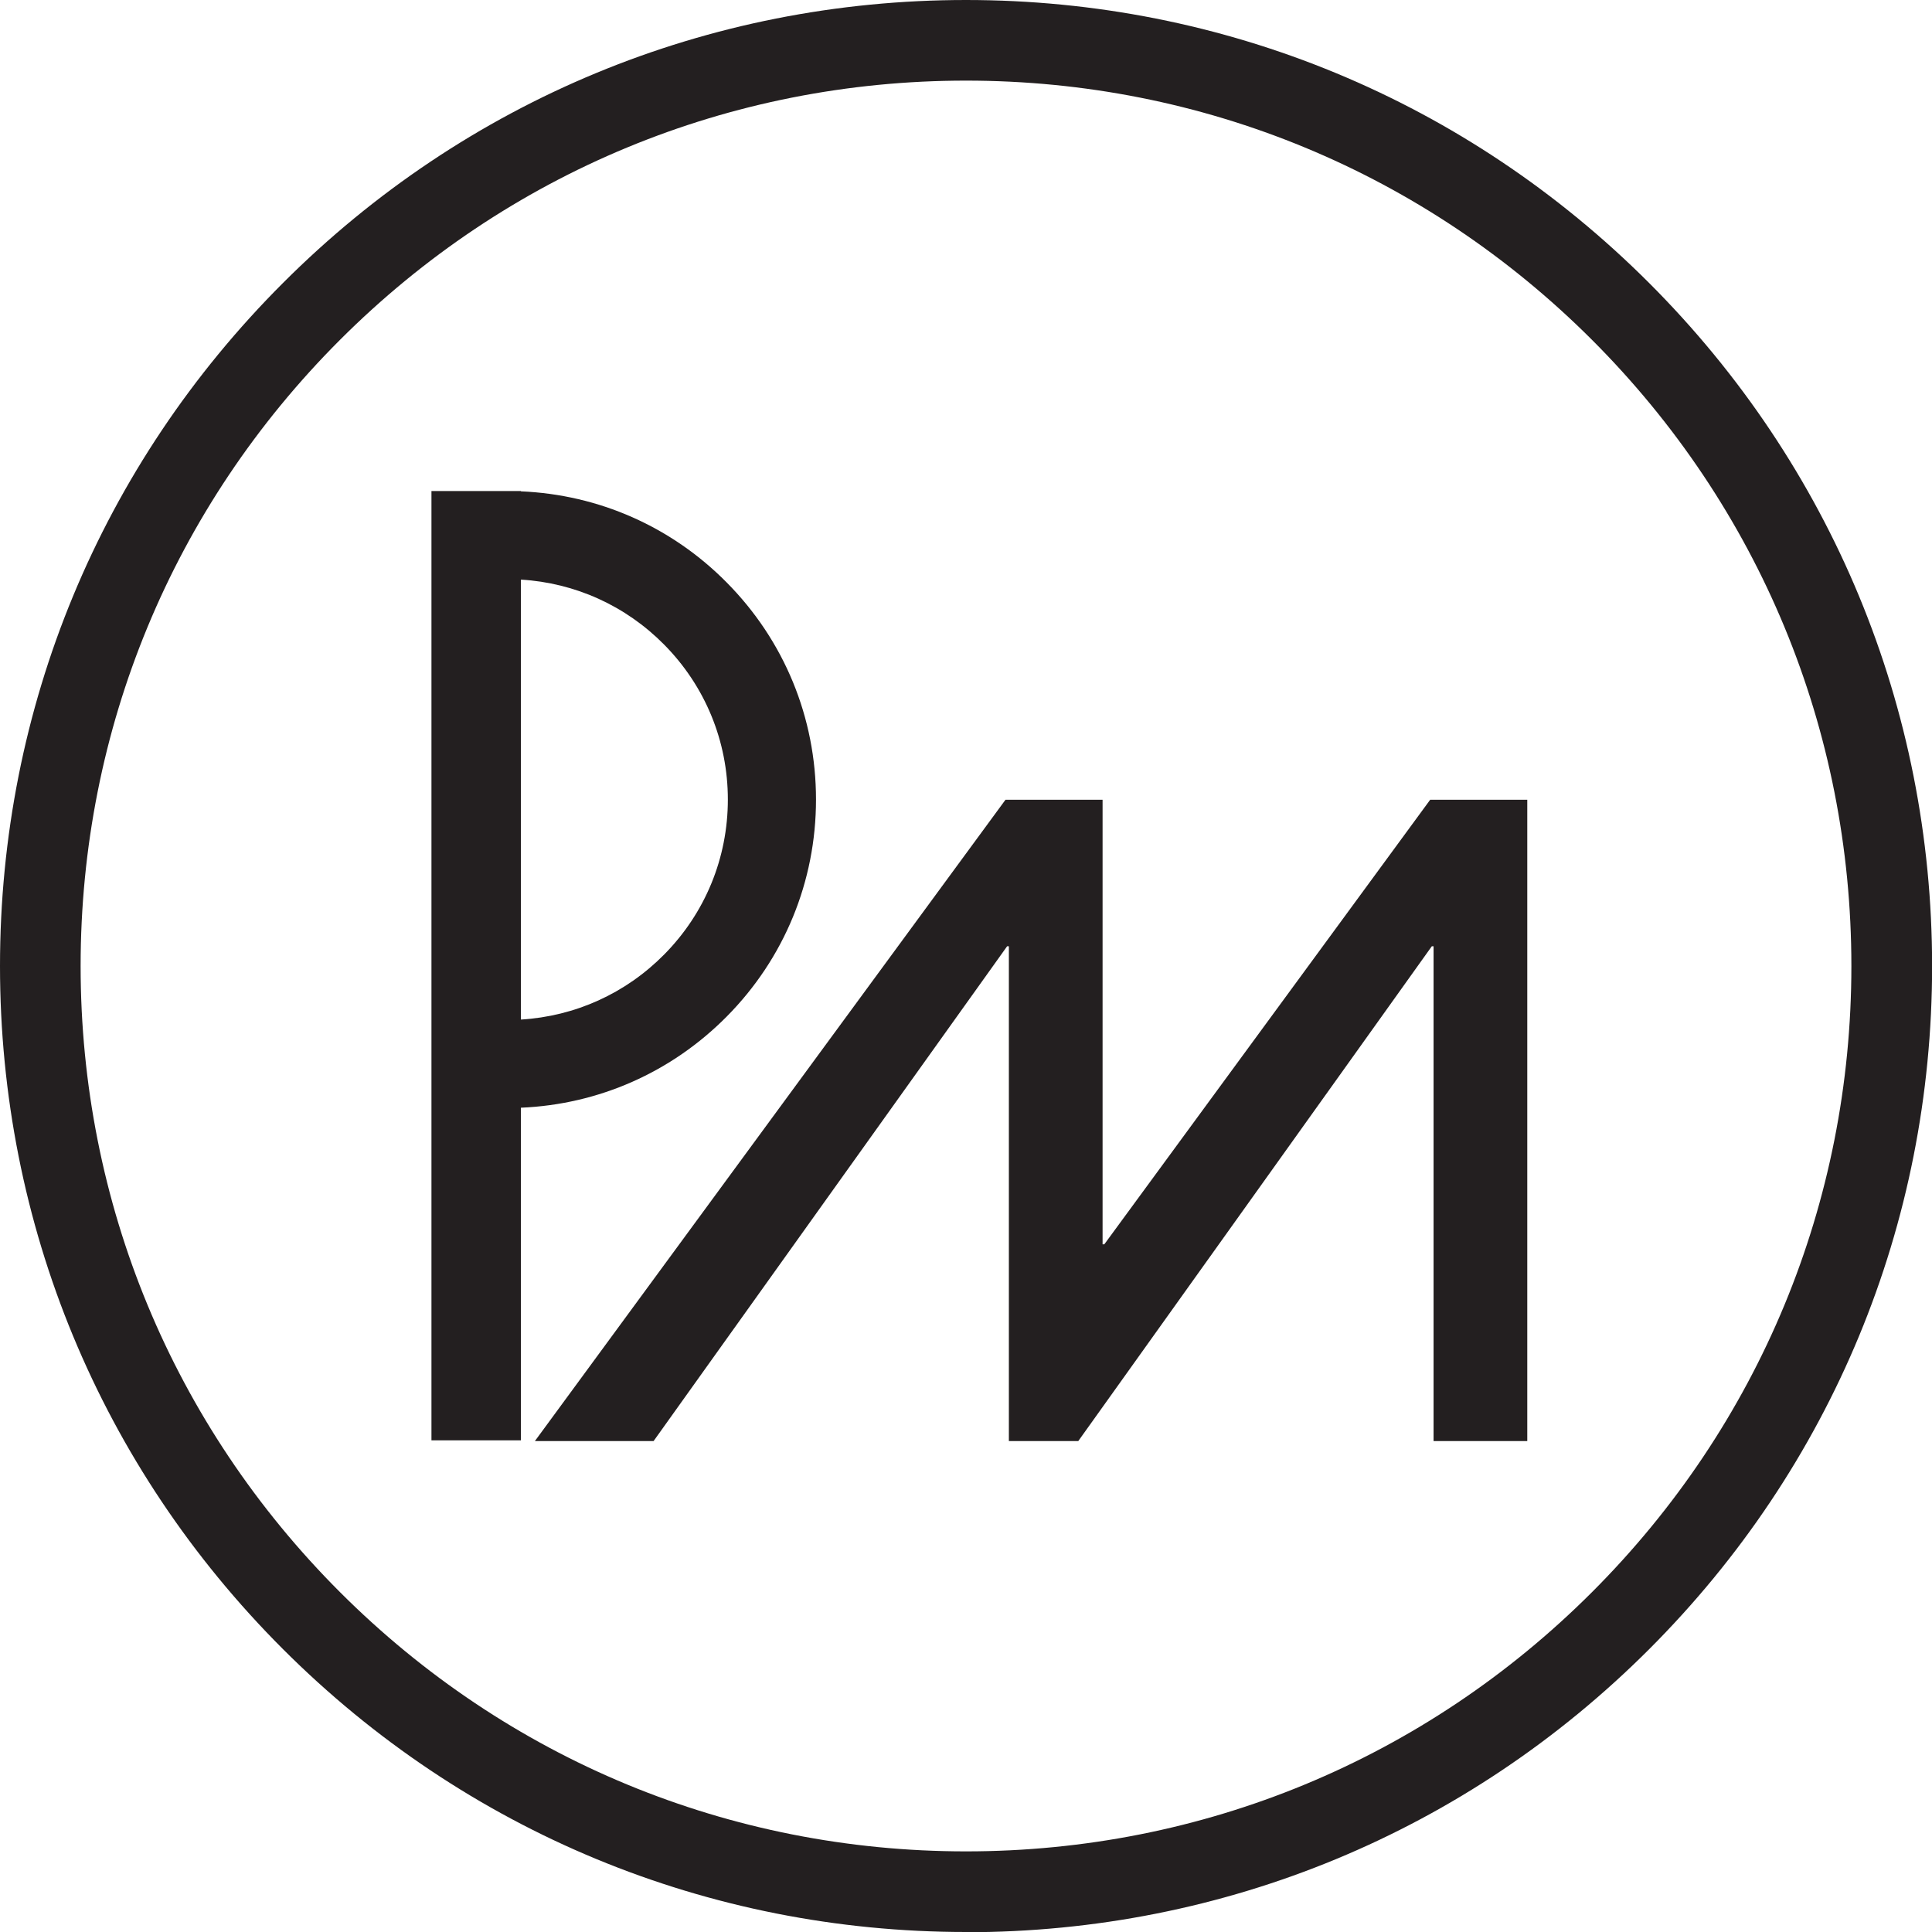
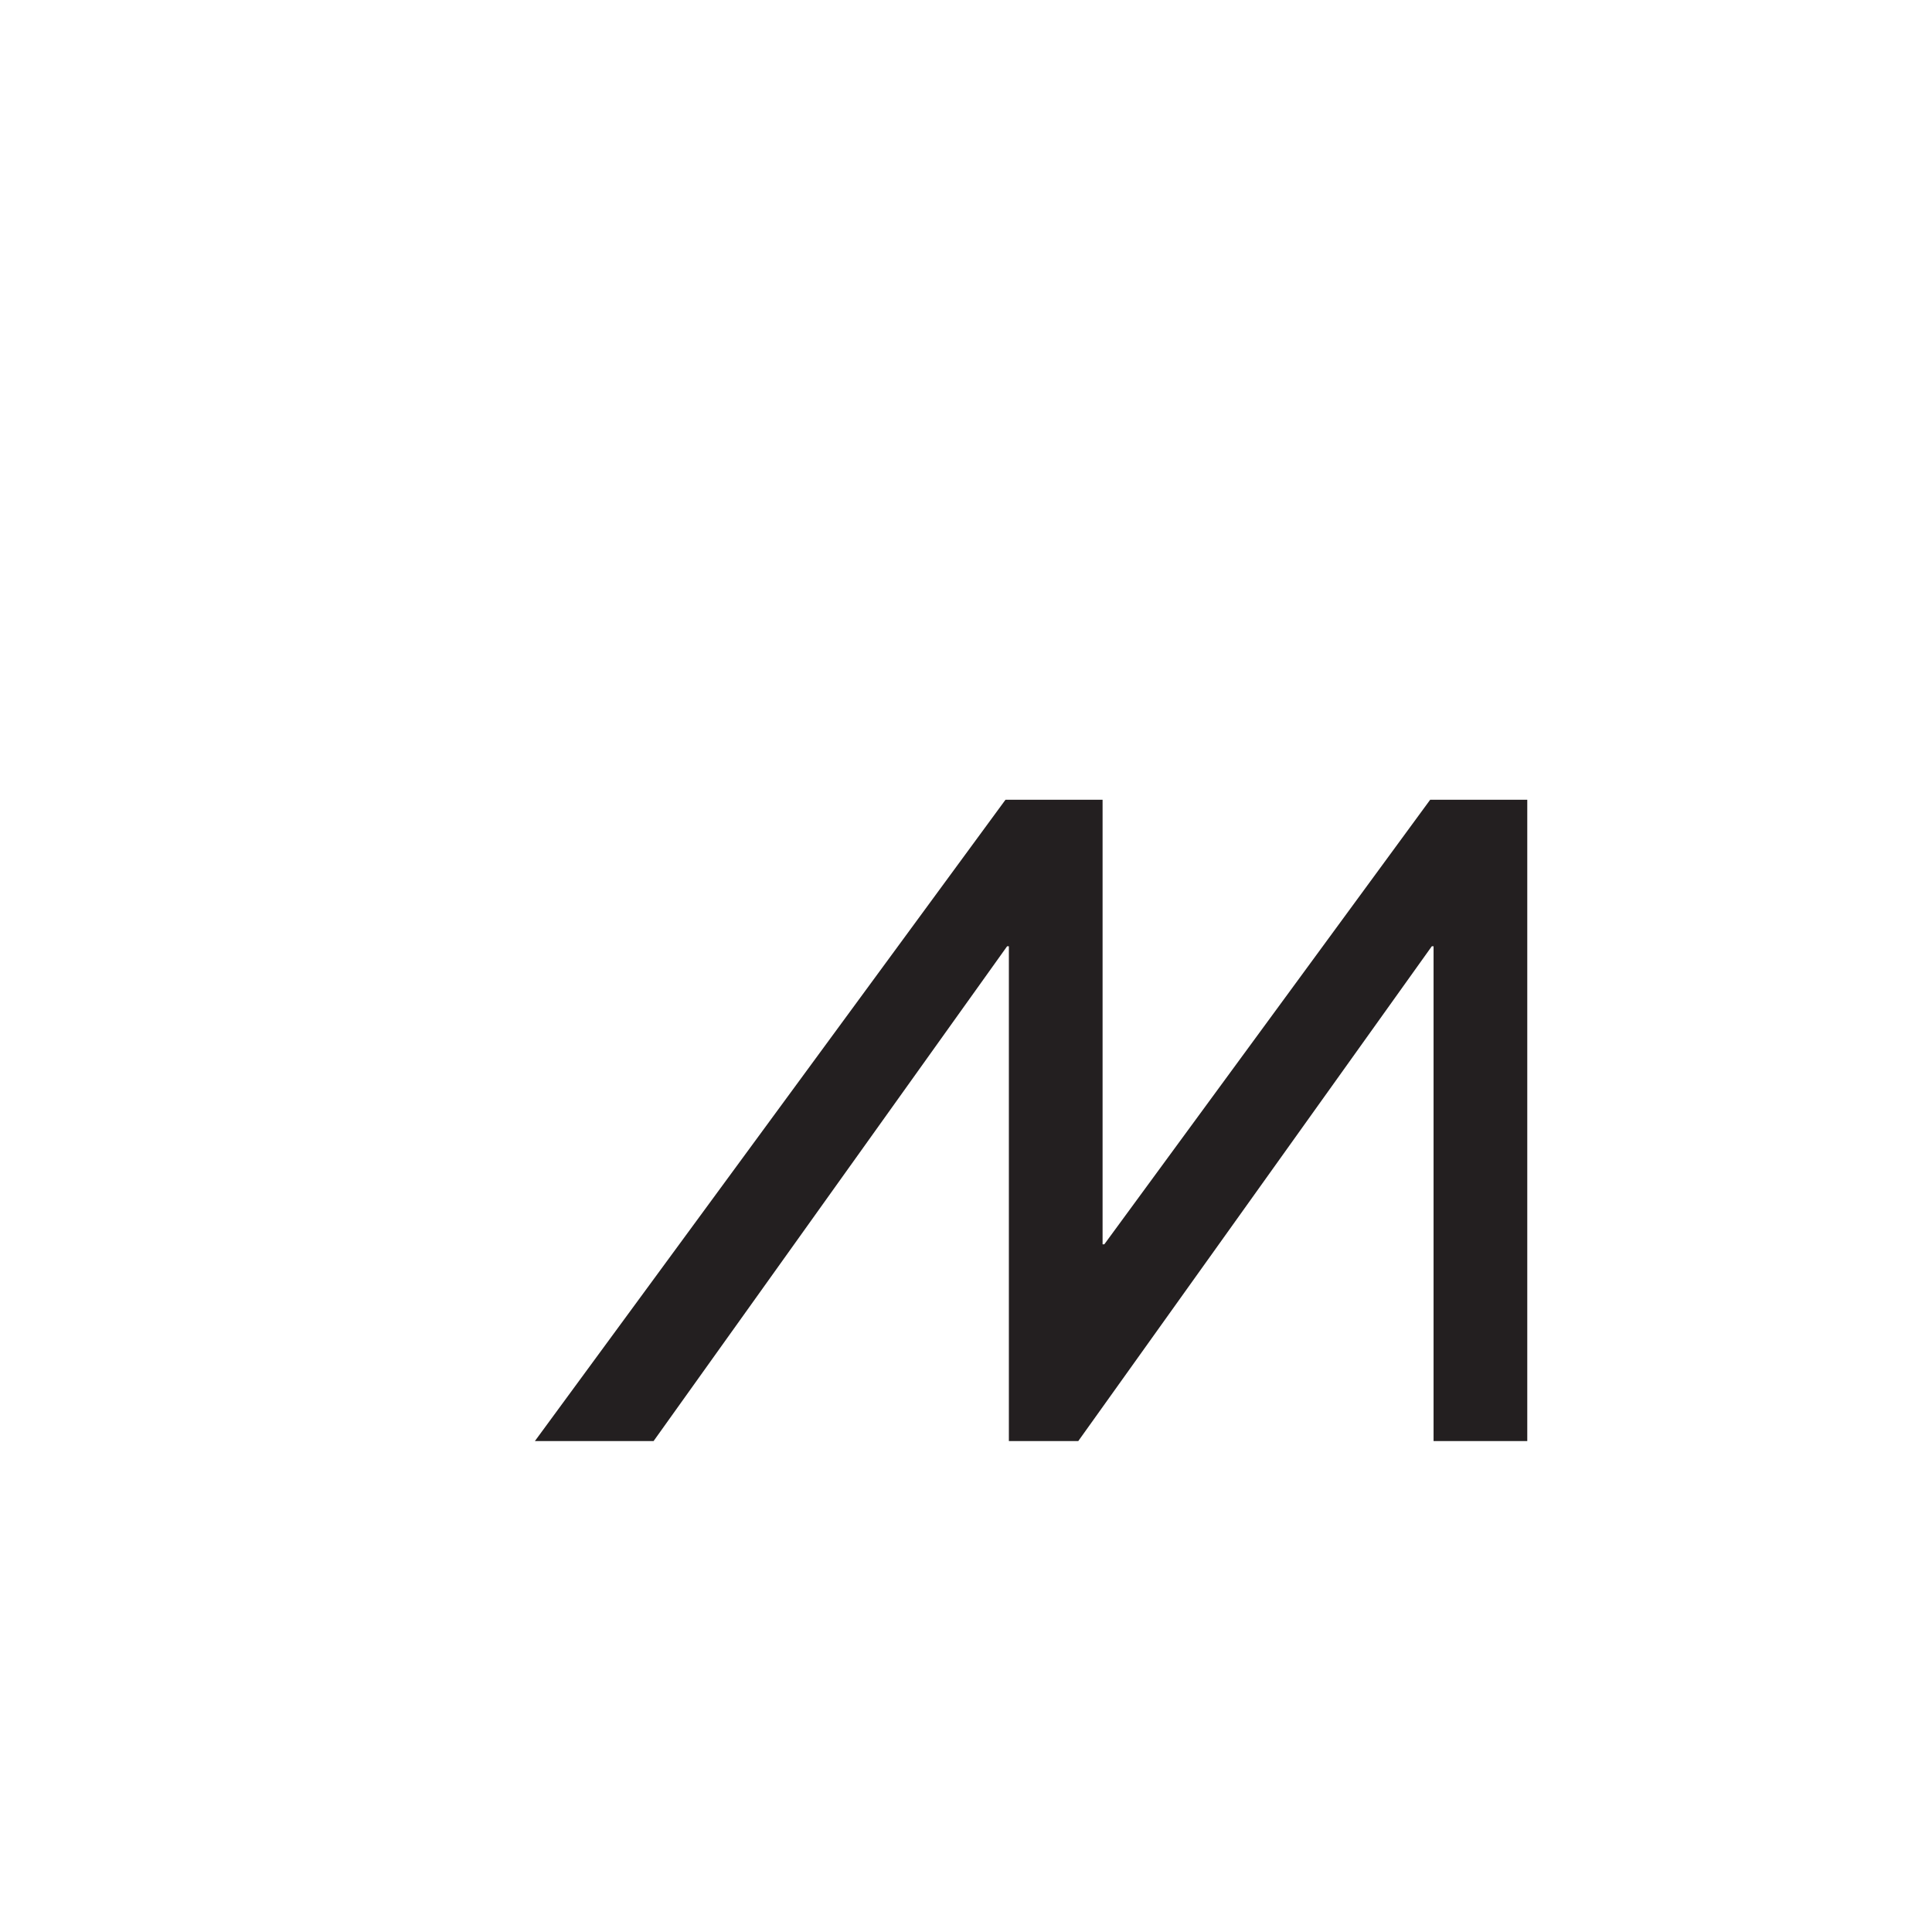
<svg xmlns="http://www.w3.org/2000/svg" id="Layer_2" data-name="Layer 2" viewBox="0 0 177.1 177.1">
  <defs>
    <style>
      .cls-1 {
        fill: #231f20;
      }
    </style>
  </defs>
  <g id="Layer_1-2" data-name="Layer 1">
    <g>
-       <path class="cls-1" d="M88.55,177.1c-23.65,0-45.89-9.21-62.62-25.94C9.21,134.44,0,112.21,0,88.55S9.21,42.66,25.94,25.94C42.66,9.21,64.9,0,88.55,0s45.89,9.21,62.62,25.94c16.73,16.73,25.94,38.96,25.94,62.62s-9.21,45.89-25.94,62.62c-16.73,16.73-38.96,25.94-62.62,25.94ZM88.55,7.39c-21.68,0-42.06,8.44-57.39,23.77-15.33,15.33-23.77,35.71-23.77,57.39s8.44,42.06,23.77,57.39c15.33,15.33,35.71,23.77,57.39,23.77s42.06-8.44,57.39-23.77,23.77-35.71,23.77-57.39-8.44-42.06-23.77-57.39c-15.33-15.33-35.71-23.77-57.39-23.77Z" />
      <g>
-         <path class="cls-1" d="M66.6,53.38c-5.05-5.1-11.71-8.04-18.85-8.34v-.03h-8.2v87.02h8.2v-30.49c7.13-.3,13.79-3.24,18.85-8.34,5.29-5.33,8.2-12.4,8.2-19.91s-2.91-14.58-8.2-19.91ZM47.75,93.45v-40.32c4.97.3,9.6,2.39,13.13,5.96,3.76,3.8,5.84,8.85,5.84,14.2s-2.07,10.4-5.84,14.21c-3.53,3.57-8.16,5.66-13.13,5.96Z" />
        <path class="cls-1" d="M131.41,132.1v-45.36h-.16l-32.41,45.36h-6.36v-45.36h-.16l-32.41,45.36h-10.88l43.14-58.79h8.9v40.75h.16l29.87-40.75h8.9v58.79h-8.58Z" />
      </g>
    </g>
  </g>
</svg>